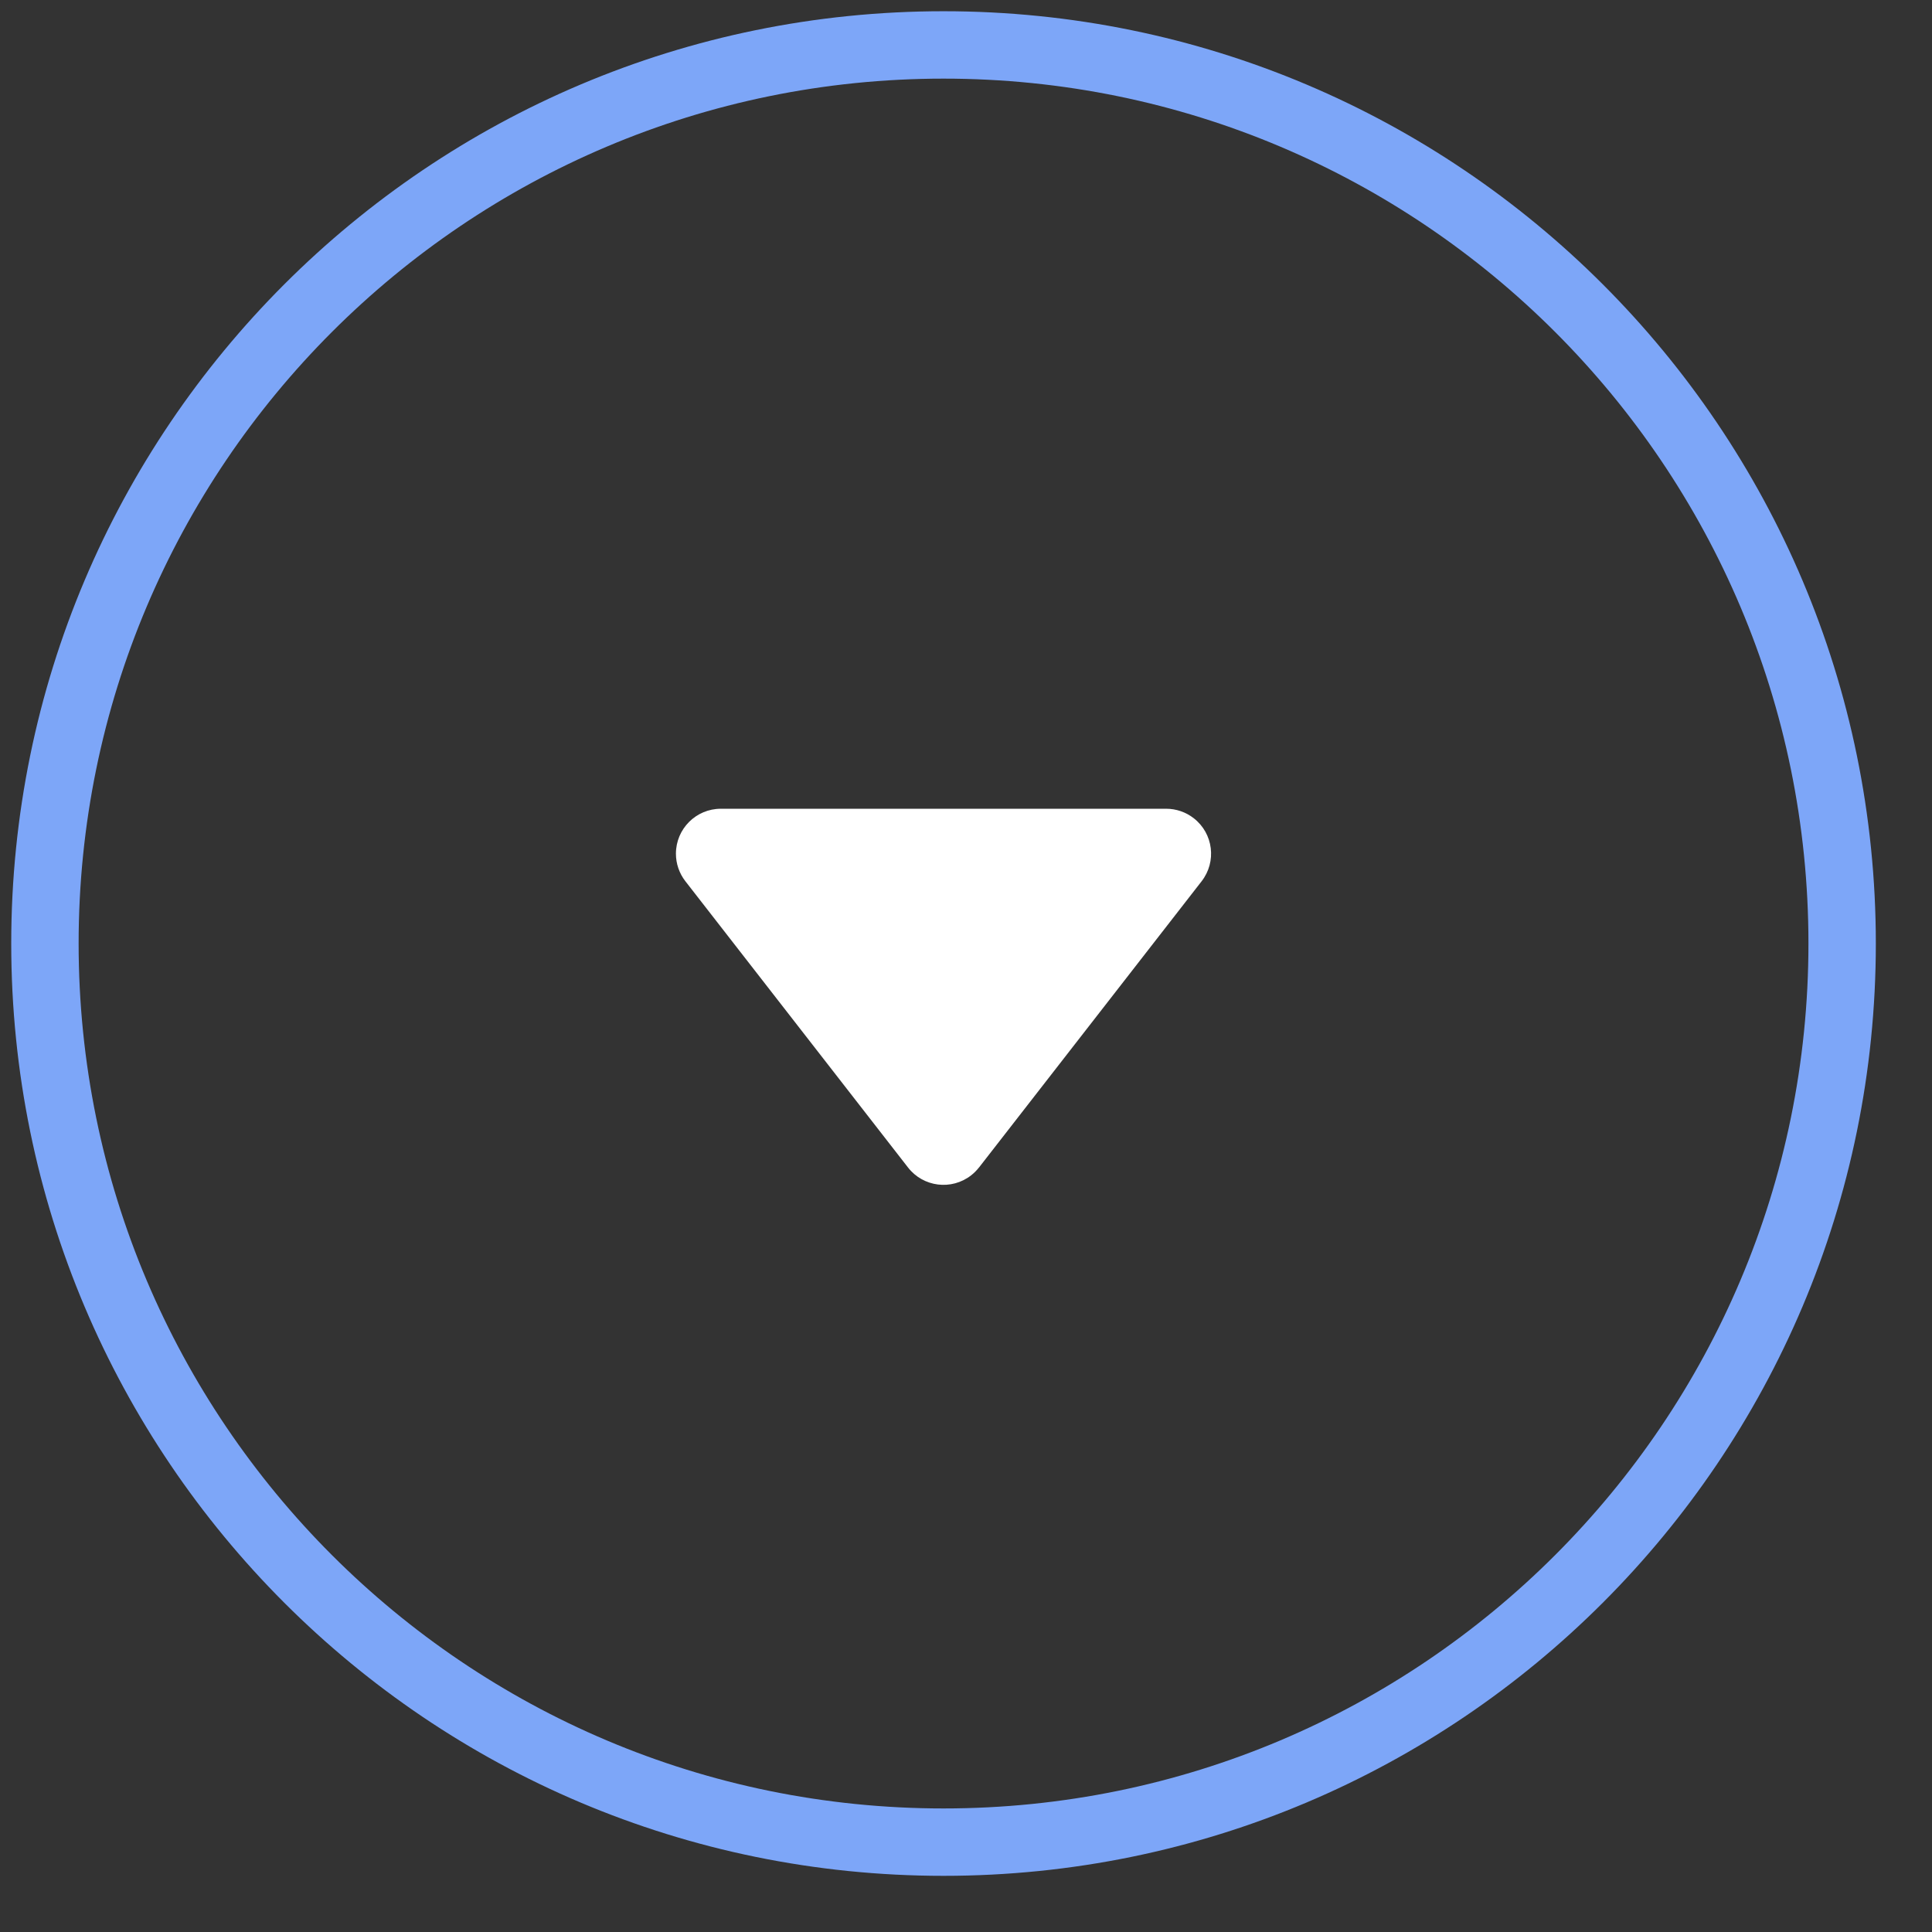
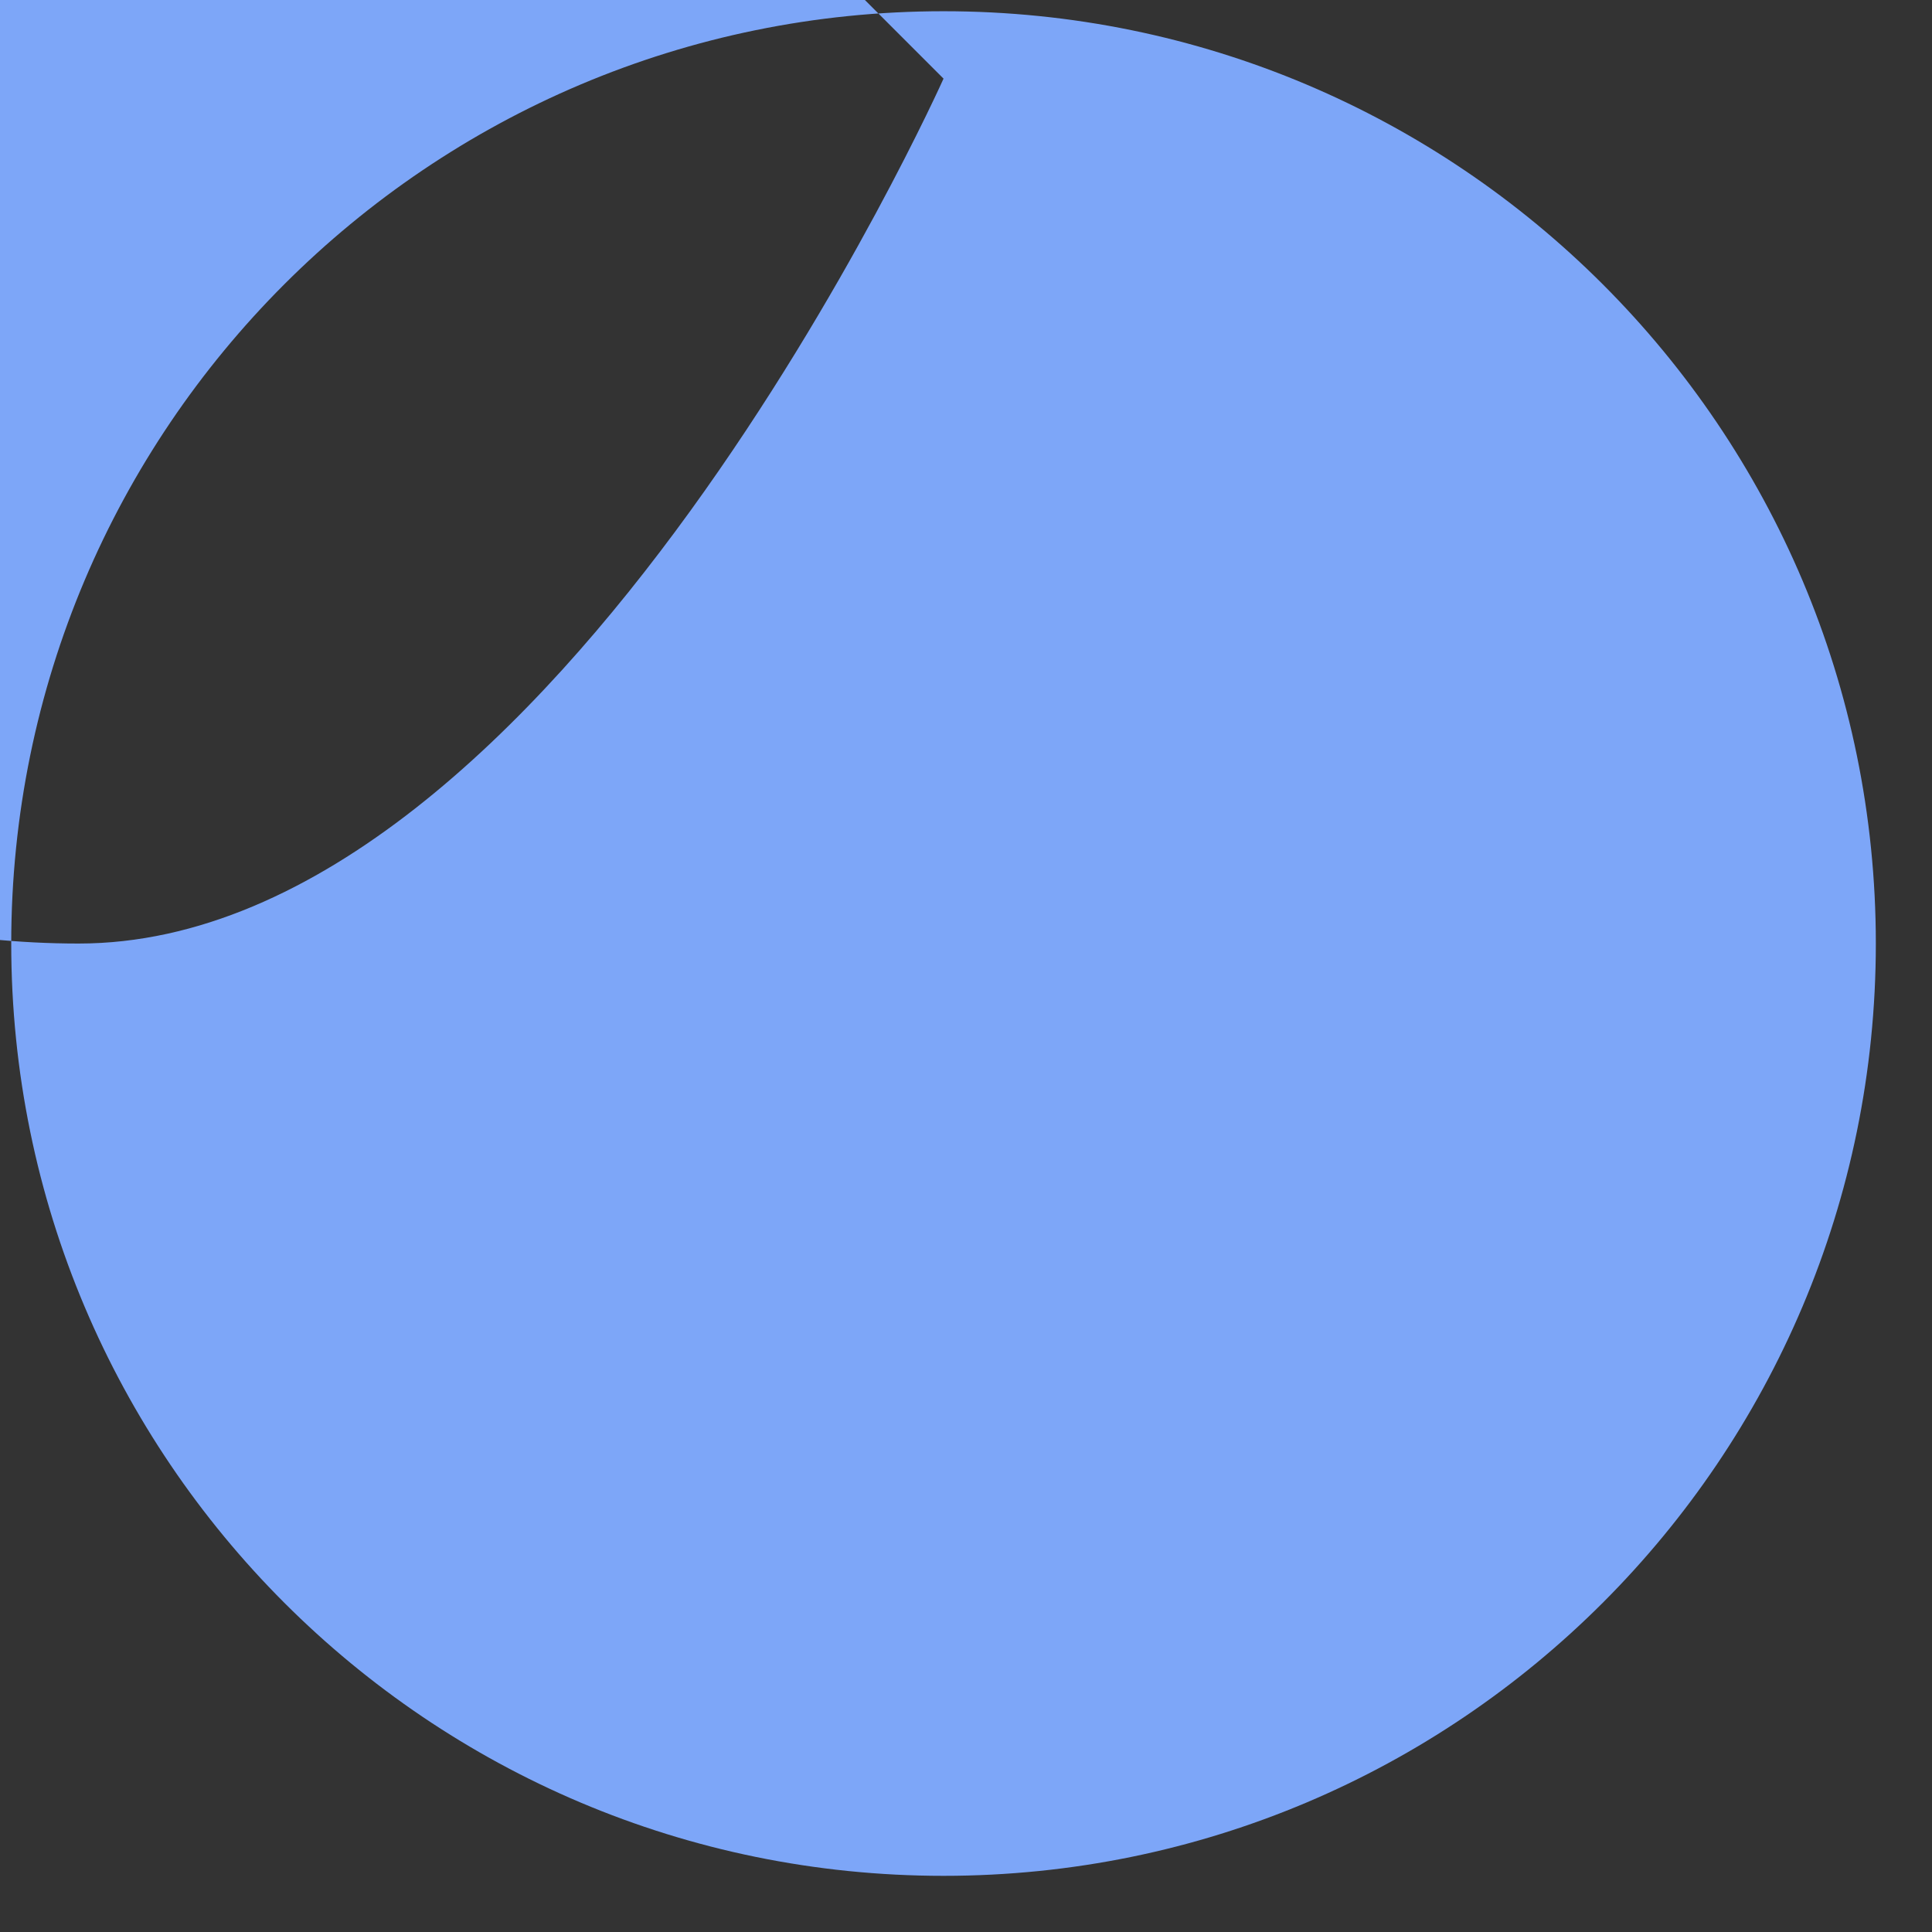
<svg xmlns="http://www.w3.org/2000/svg" height="43" viewBox="0 0 43 43" width="43">
  <rect x="0" y="0" width="43" height="43" fill="#333333" stroke="none" />
  <g fill="none" transform="translate(.25 .25)">
-     <path d="m21.539 25.735 4.955-6.371c.339-.436.261-1.064-.175-1.403-.176-.137-.392-.211-.614-.211h-9.911c-.552 0-1 .448-1 1 0 .222.074.438.211.614l4.955 6.371c.339.436.967.514 1.403.175.066-.051.124-.11.175-.175z" fill="#fff" />
-     <path d="m20.75 0c-11.46 0-20.75 9.29-20.75 20.75 0 11.46 9.29 20.75 20.75 20.75 11.46 0 20.75-9.29 20.75-20.75 0-11.46-9.29-20.75-20.75-20.75zm0 1.5c10.631 0 19.25 8.619 19.25 19.25s-8.619 19.25-19.25 19.25-19.25-8.619-19.25-19.25 8.619-19.25 19.25-19.25z" fill="#7da6f8" />
+     <path d="m20.75 0c-11.46 0-20.75 9.29-20.75 20.75 0 11.46 9.29 20.75 20.75 20.75 11.46 0 20.75-9.29 20.75-20.75 0-11.46-9.29-20.75-20.75-20.75zm0 1.5s-8.619 19.25-19.25 19.25-19.25-8.619-19.25-19.25 8.619-19.25 19.25-19.25z" fill="#7da6f8" />
  </g>
</svg>